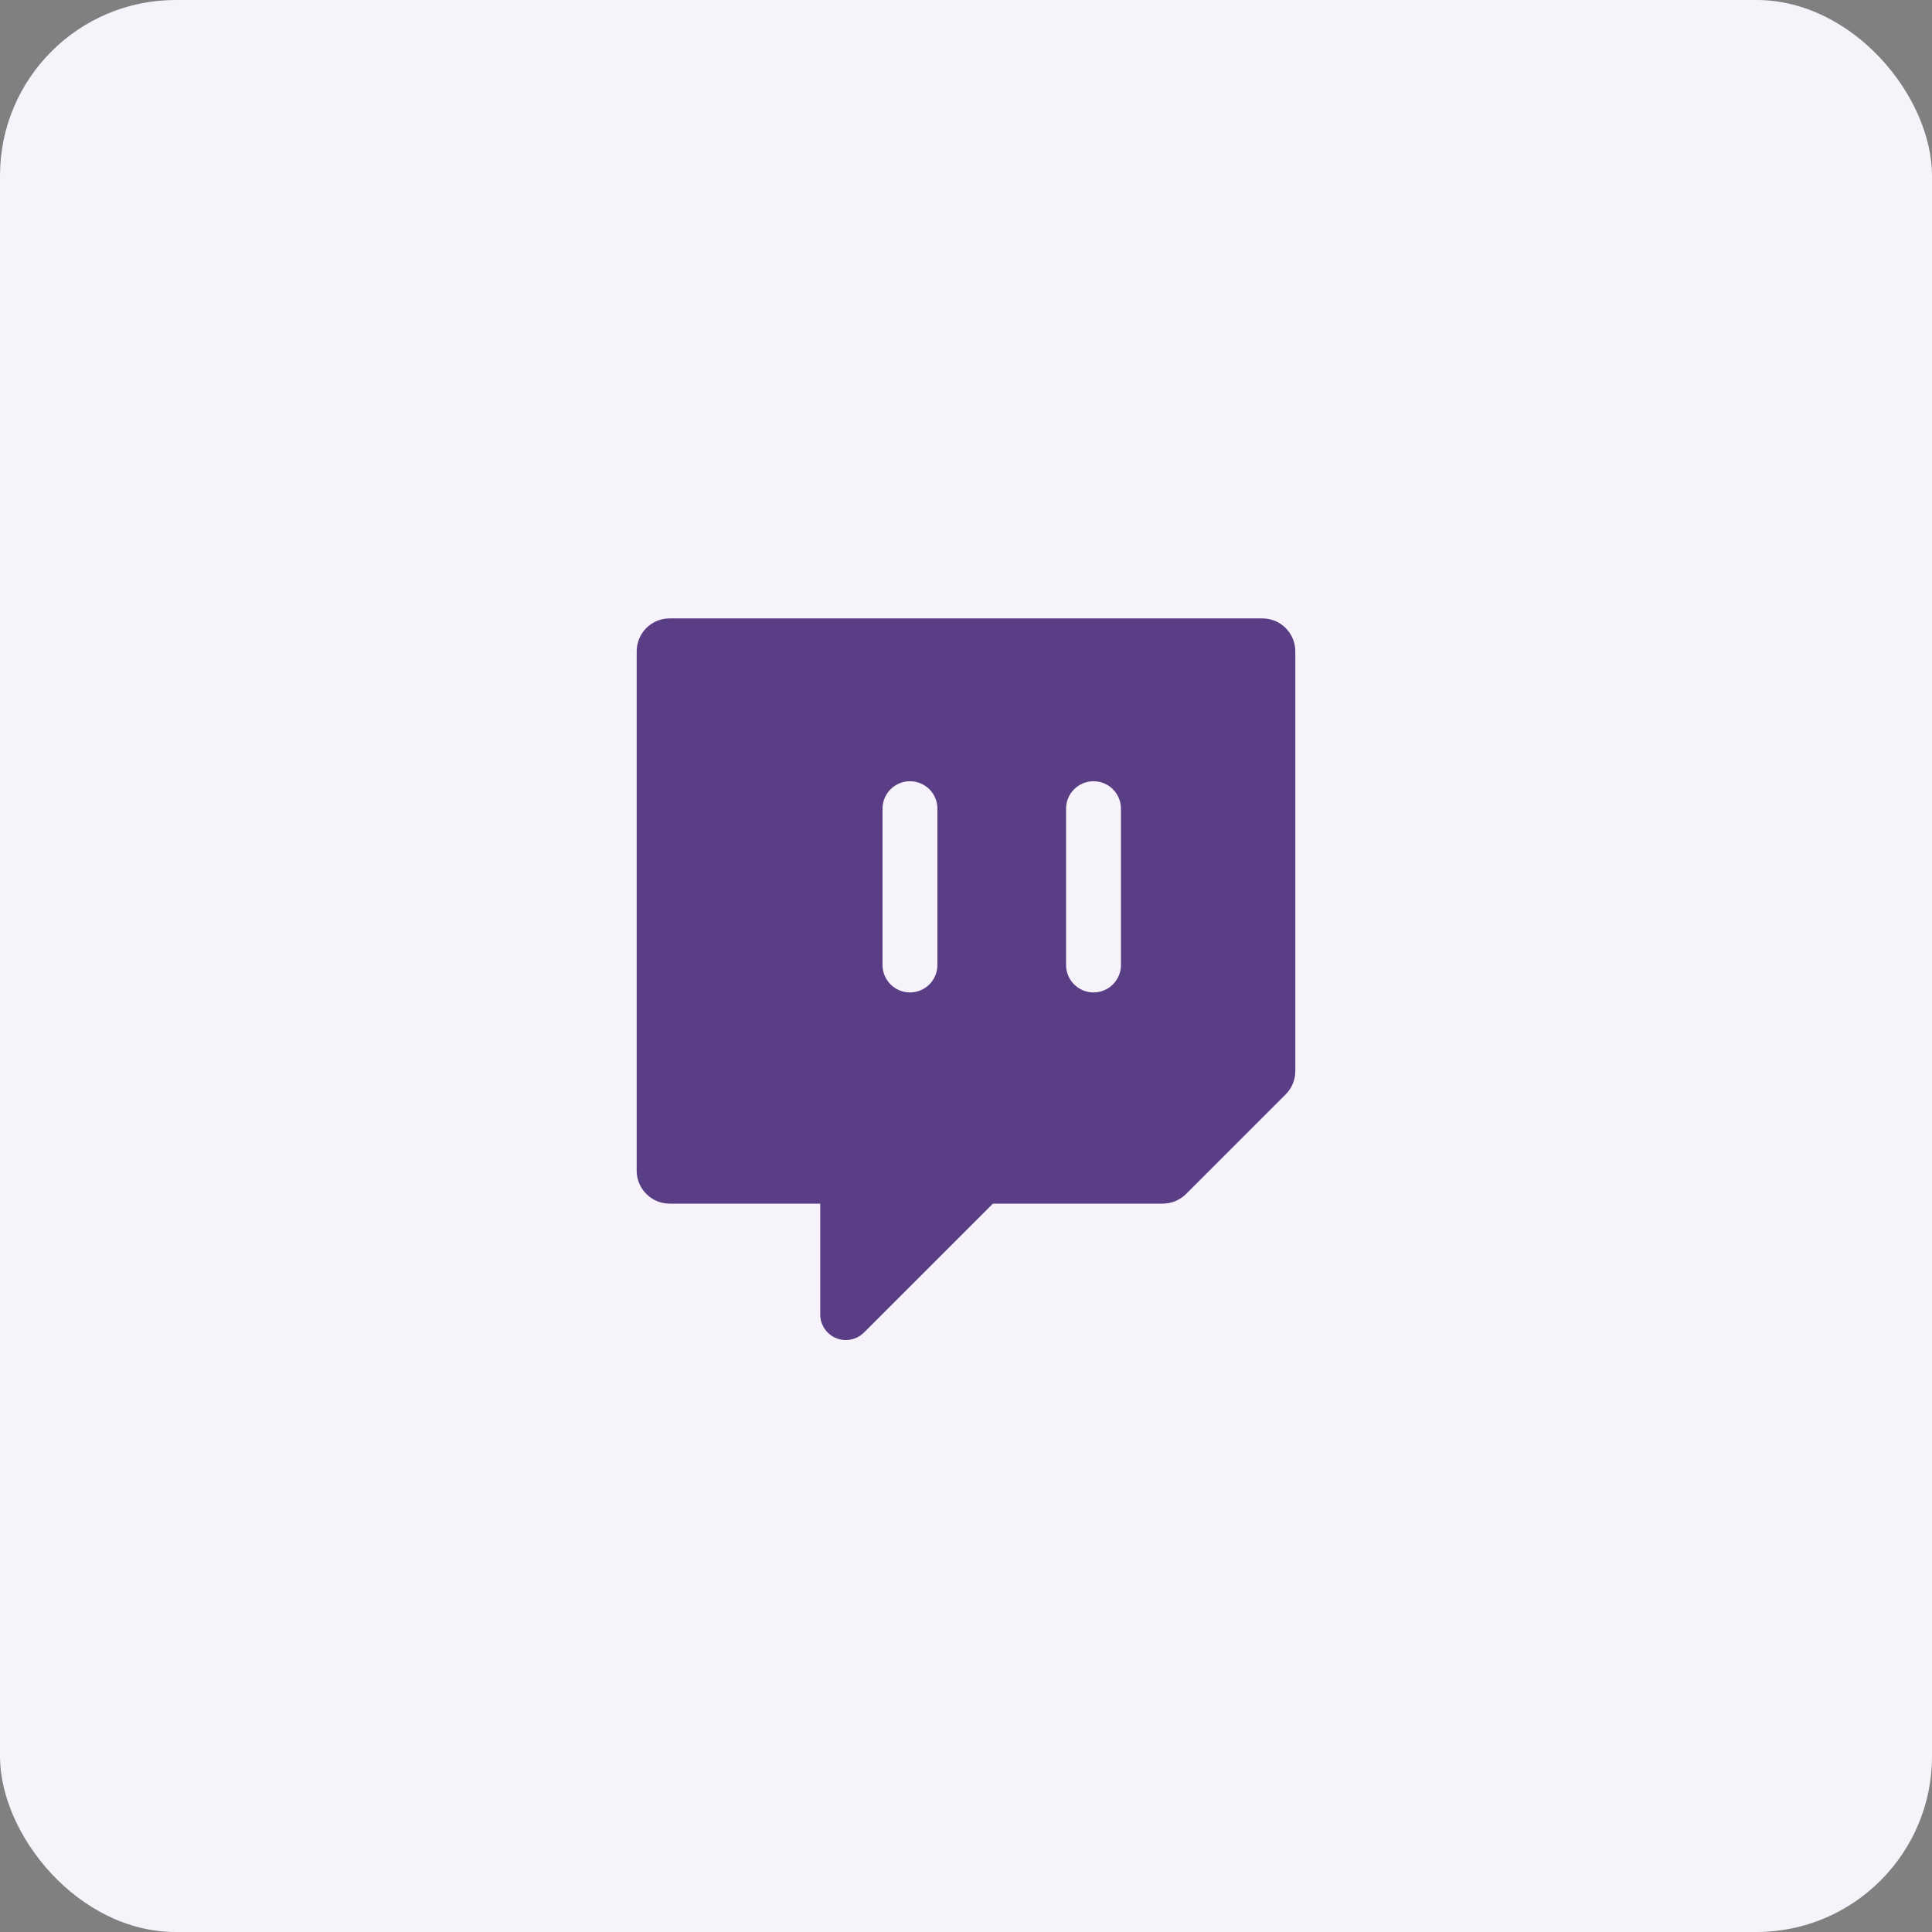
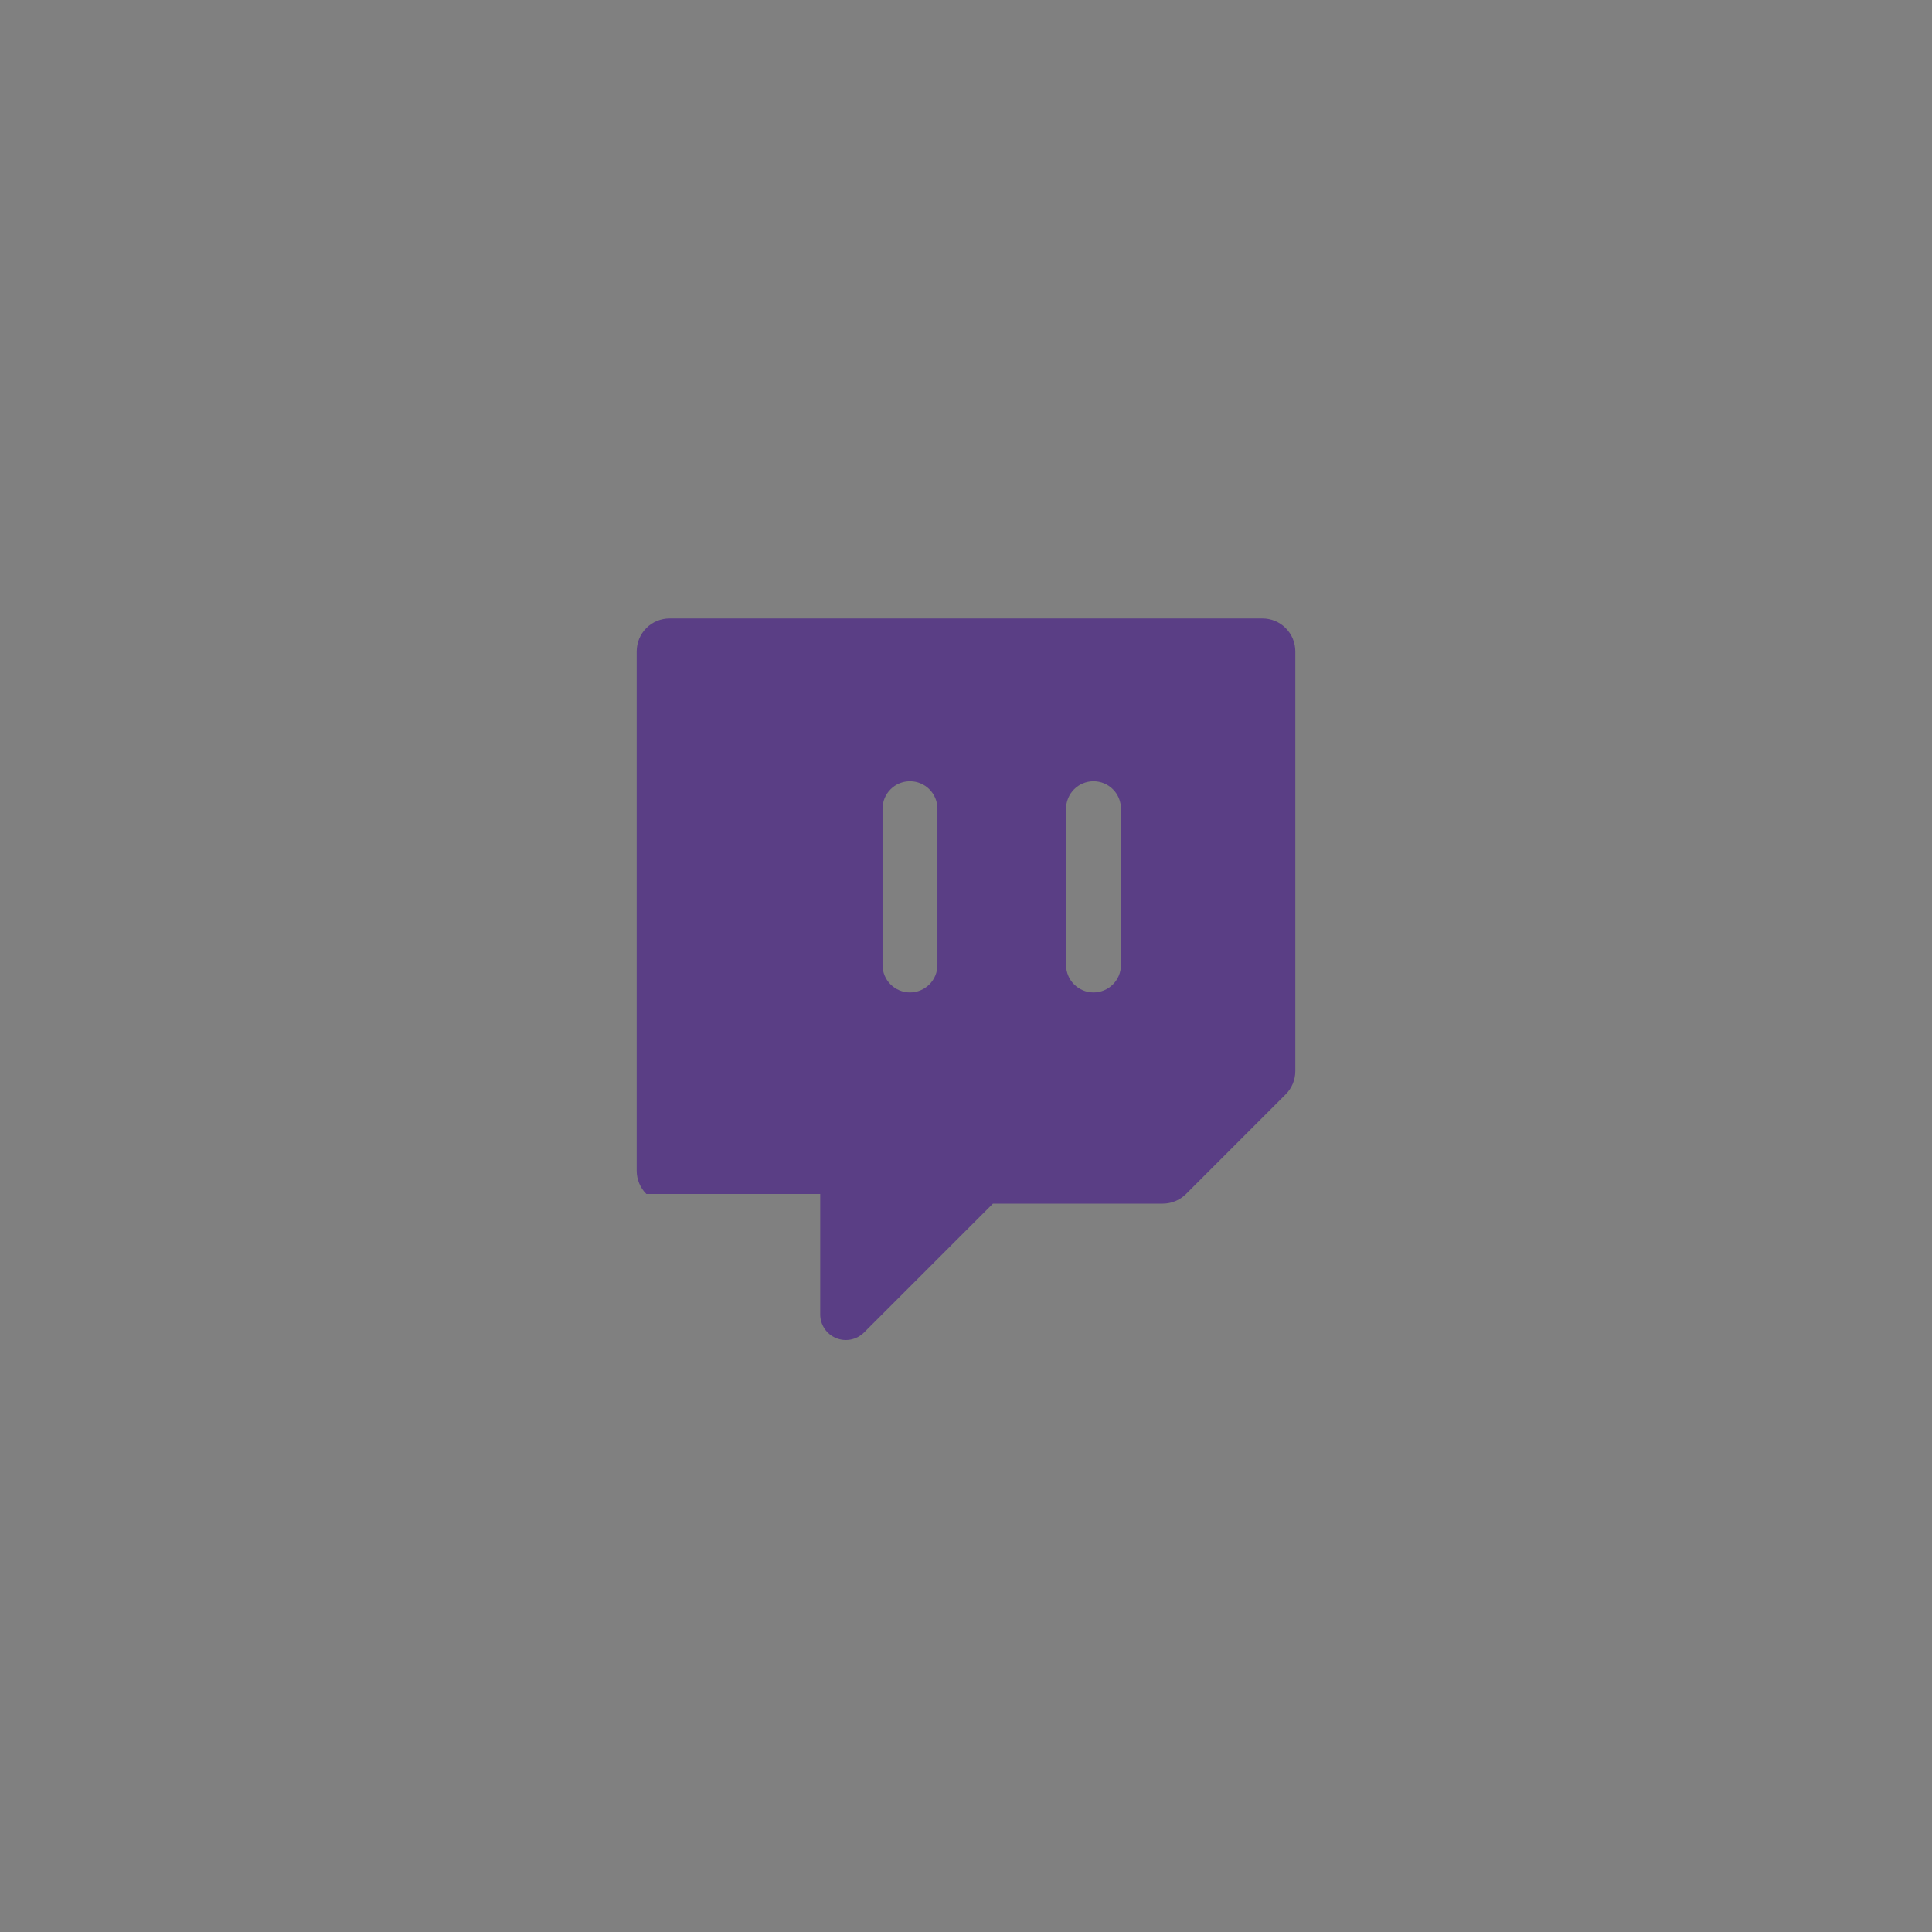
<svg xmlns="http://www.w3.org/2000/svg" width="44" height="44" viewBox="0 0 44 44" fill="none">
  <rect x="0" y="0" width="44" height="44" fill="#808080" stroke="none" />
-   <rect width="44" height="44" rx="4" fill="#F6F3FB" />
-   <path fill-rule="evenodd" clip-rule="evenodd" d="M15.25 14.084C15.051 14.084 14.86 14.162 14.72 14.303C14.579 14.444 14.5 14.635 14.5 14.834V26.662C14.5 26.861 14.579 27.052 14.72 27.192C14.86 27.333 15.051 27.412 15.25 27.412H18.68V29.937C18.68 30.052 18.715 30.164 18.779 30.26C18.843 30.356 18.934 30.43 19.04 30.474C19.147 30.518 19.264 30.53 19.377 30.507C19.49 30.485 19.593 30.43 19.675 30.349L22.613 27.412H26.482C26.68 27.412 26.871 27.332 27.012 27.192L29.28 24.924C29.421 24.783 29.5 24.592 29.5 24.393V14.834C29.5 14.635 29.421 14.444 29.28 14.303C29.14 14.162 28.949 14.084 28.75 14.084H15.25ZM21.349 18.417C21.349 18.251 21.283 18.092 21.166 17.975C21.049 17.858 20.89 17.792 20.724 17.792C20.558 17.792 20.399 17.858 20.282 17.975C20.165 18.092 20.099 18.251 20.099 18.417V21.977C20.099 22.143 20.165 22.302 20.282 22.419C20.399 22.536 20.558 22.602 20.724 22.602C20.89 22.602 21.049 22.536 21.166 22.419C21.283 22.302 21.349 22.143 21.349 21.977V18.417ZM25.529 18.417C25.529 18.251 25.463 18.092 25.346 17.975C25.229 17.858 25.07 17.792 24.904 17.792C24.738 17.792 24.579 17.858 24.462 17.975C24.345 18.092 24.279 18.251 24.279 18.417V21.977C24.279 22.143 24.345 22.302 24.462 22.419C24.579 22.536 24.738 22.602 24.904 22.602C25.07 22.602 25.229 22.536 25.346 22.419C25.463 22.302 25.529 22.143 25.529 21.977V18.417Z" fill="#5A3E85" />
+   <path fill-rule="evenodd" clip-rule="evenodd" d="M15.25 14.084C15.051 14.084 14.86 14.162 14.72 14.303C14.579 14.444 14.5 14.635 14.5 14.834V26.662C14.5 26.861 14.579 27.052 14.72 27.192H18.68V29.937C18.68 30.052 18.715 30.164 18.779 30.26C18.843 30.356 18.934 30.43 19.04 30.474C19.147 30.518 19.264 30.53 19.377 30.507C19.49 30.485 19.593 30.43 19.675 30.349L22.613 27.412H26.482C26.68 27.412 26.871 27.332 27.012 27.192L29.28 24.924C29.421 24.783 29.5 24.592 29.5 24.393V14.834C29.5 14.635 29.421 14.444 29.28 14.303C29.14 14.162 28.949 14.084 28.75 14.084H15.25ZM21.349 18.417C21.349 18.251 21.283 18.092 21.166 17.975C21.049 17.858 20.89 17.792 20.724 17.792C20.558 17.792 20.399 17.858 20.282 17.975C20.165 18.092 20.099 18.251 20.099 18.417V21.977C20.099 22.143 20.165 22.302 20.282 22.419C20.399 22.536 20.558 22.602 20.724 22.602C20.89 22.602 21.049 22.536 21.166 22.419C21.283 22.302 21.349 22.143 21.349 21.977V18.417ZM25.529 18.417C25.529 18.251 25.463 18.092 25.346 17.975C25.229 17.858 25.07 17.792 24.904 17.792C24.738 17.792 24.579 17.858 24.462 17.975C24.345 18.092 24.279 18.251 24.279 18.417V21.977C24.279 22.143 24.345 22.302 24.462 22.419C24.579 22.536 24.738 22.602 24.904 22.602C25.07 22.602 25.229 22.536 25.346 22.419C25.463 22.302 25.529 22.143 25.529 21.977V18.417Z" fill="#5A3E85" />
</svg>